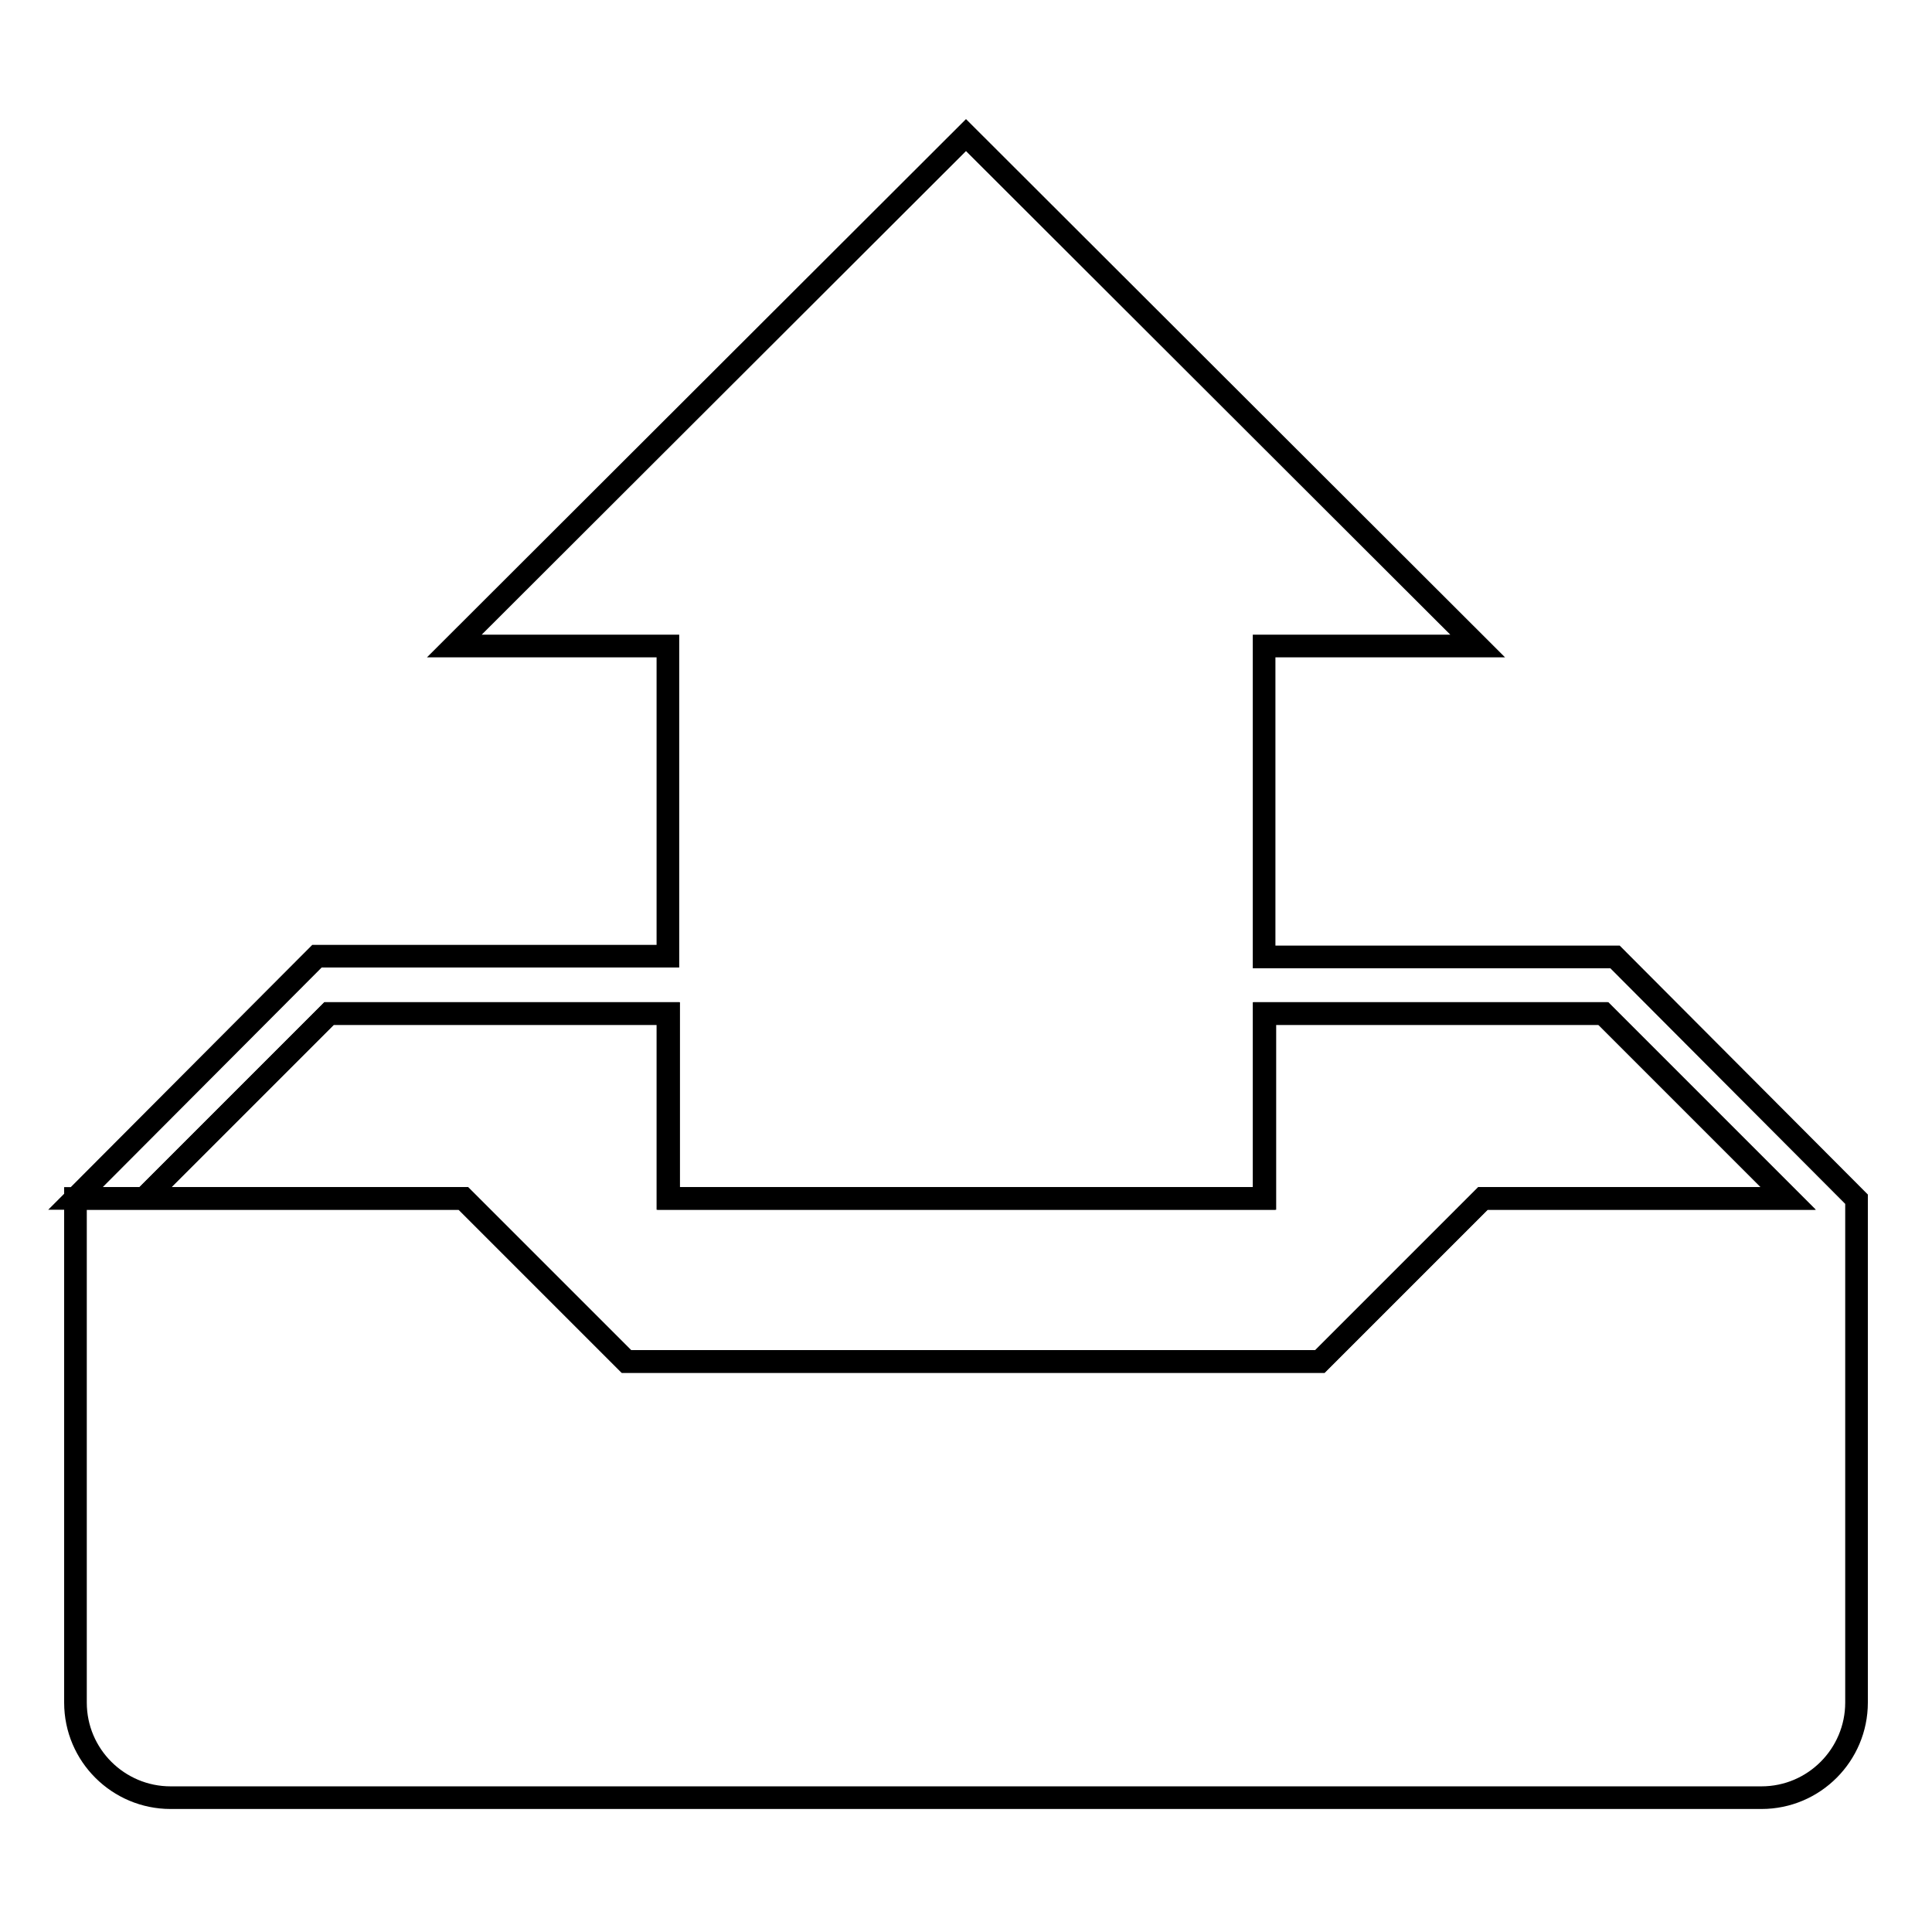
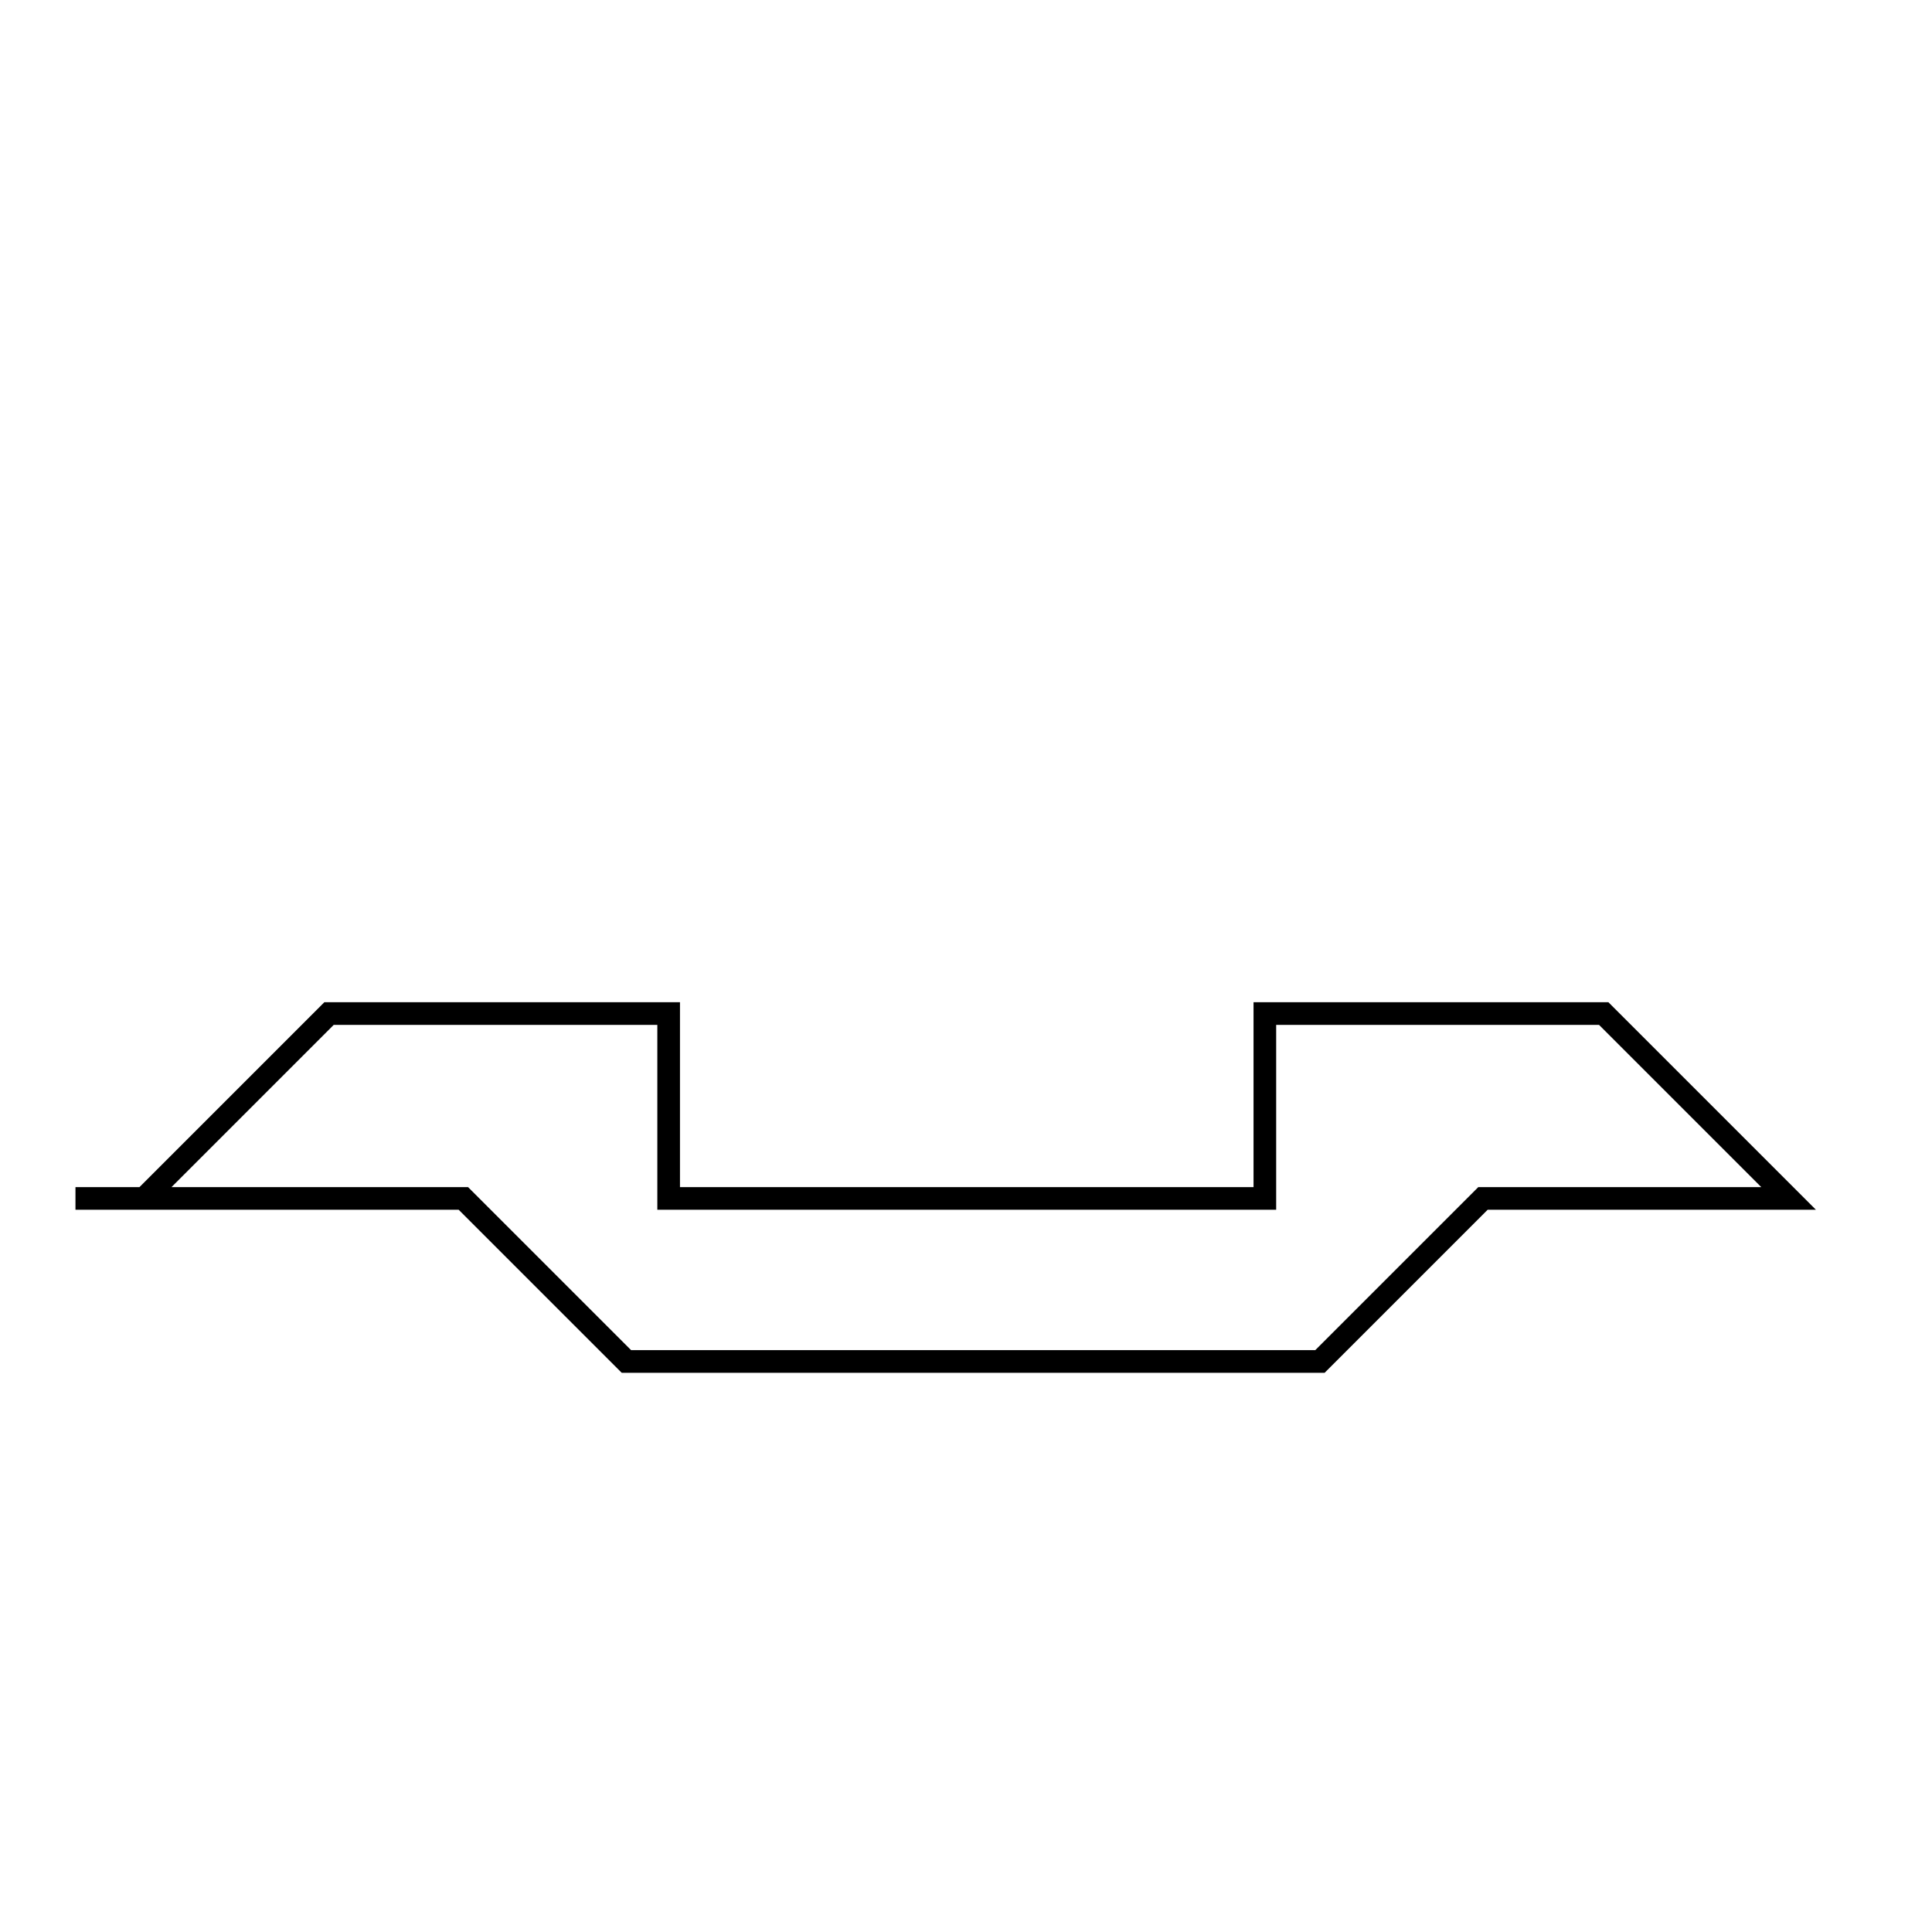
<svg xmlns="http://www.w3.org/2000/svg" version="1.1" x="0px" y="0px" viewBox="0 0 256 256" enable-background="new 0 0 256 256" xml:space="preserve">
  <g>
    <g>
      <path stroke-width="3" fill-opacity="0" stroke="#000000" d="M83,180.4h91.9l21.6-21.6h40.5l-24.5-24.5h-44.9v24.5h-79v-24.5H43.6l-24.5,24.5l-9.1,0h51.4L83,180.4z" />
-       <path stroke-width="3" fill-opacity="0" stroke="#000000" d="M214,126.8L214,126.8L214,126.8l-46.5,0V85.6h28.3L128,17.9L60.2,85.6h26.7h1.6v41.1H51.1h-9.1L10,158.8l9.1,0l24.5-24.5h44.9v24.5h79v-24.5h44.9l24.5,24.5h-40.4l-21.6,21.6H83l-21.6-21.6H10v66.8c0,7,5.7,12.6,12.6,12.6h210.8c7,0,12.6-5.7,12.6-12.6v-66.7L214,126.8z" />
    </g>
  </g>
</svg>